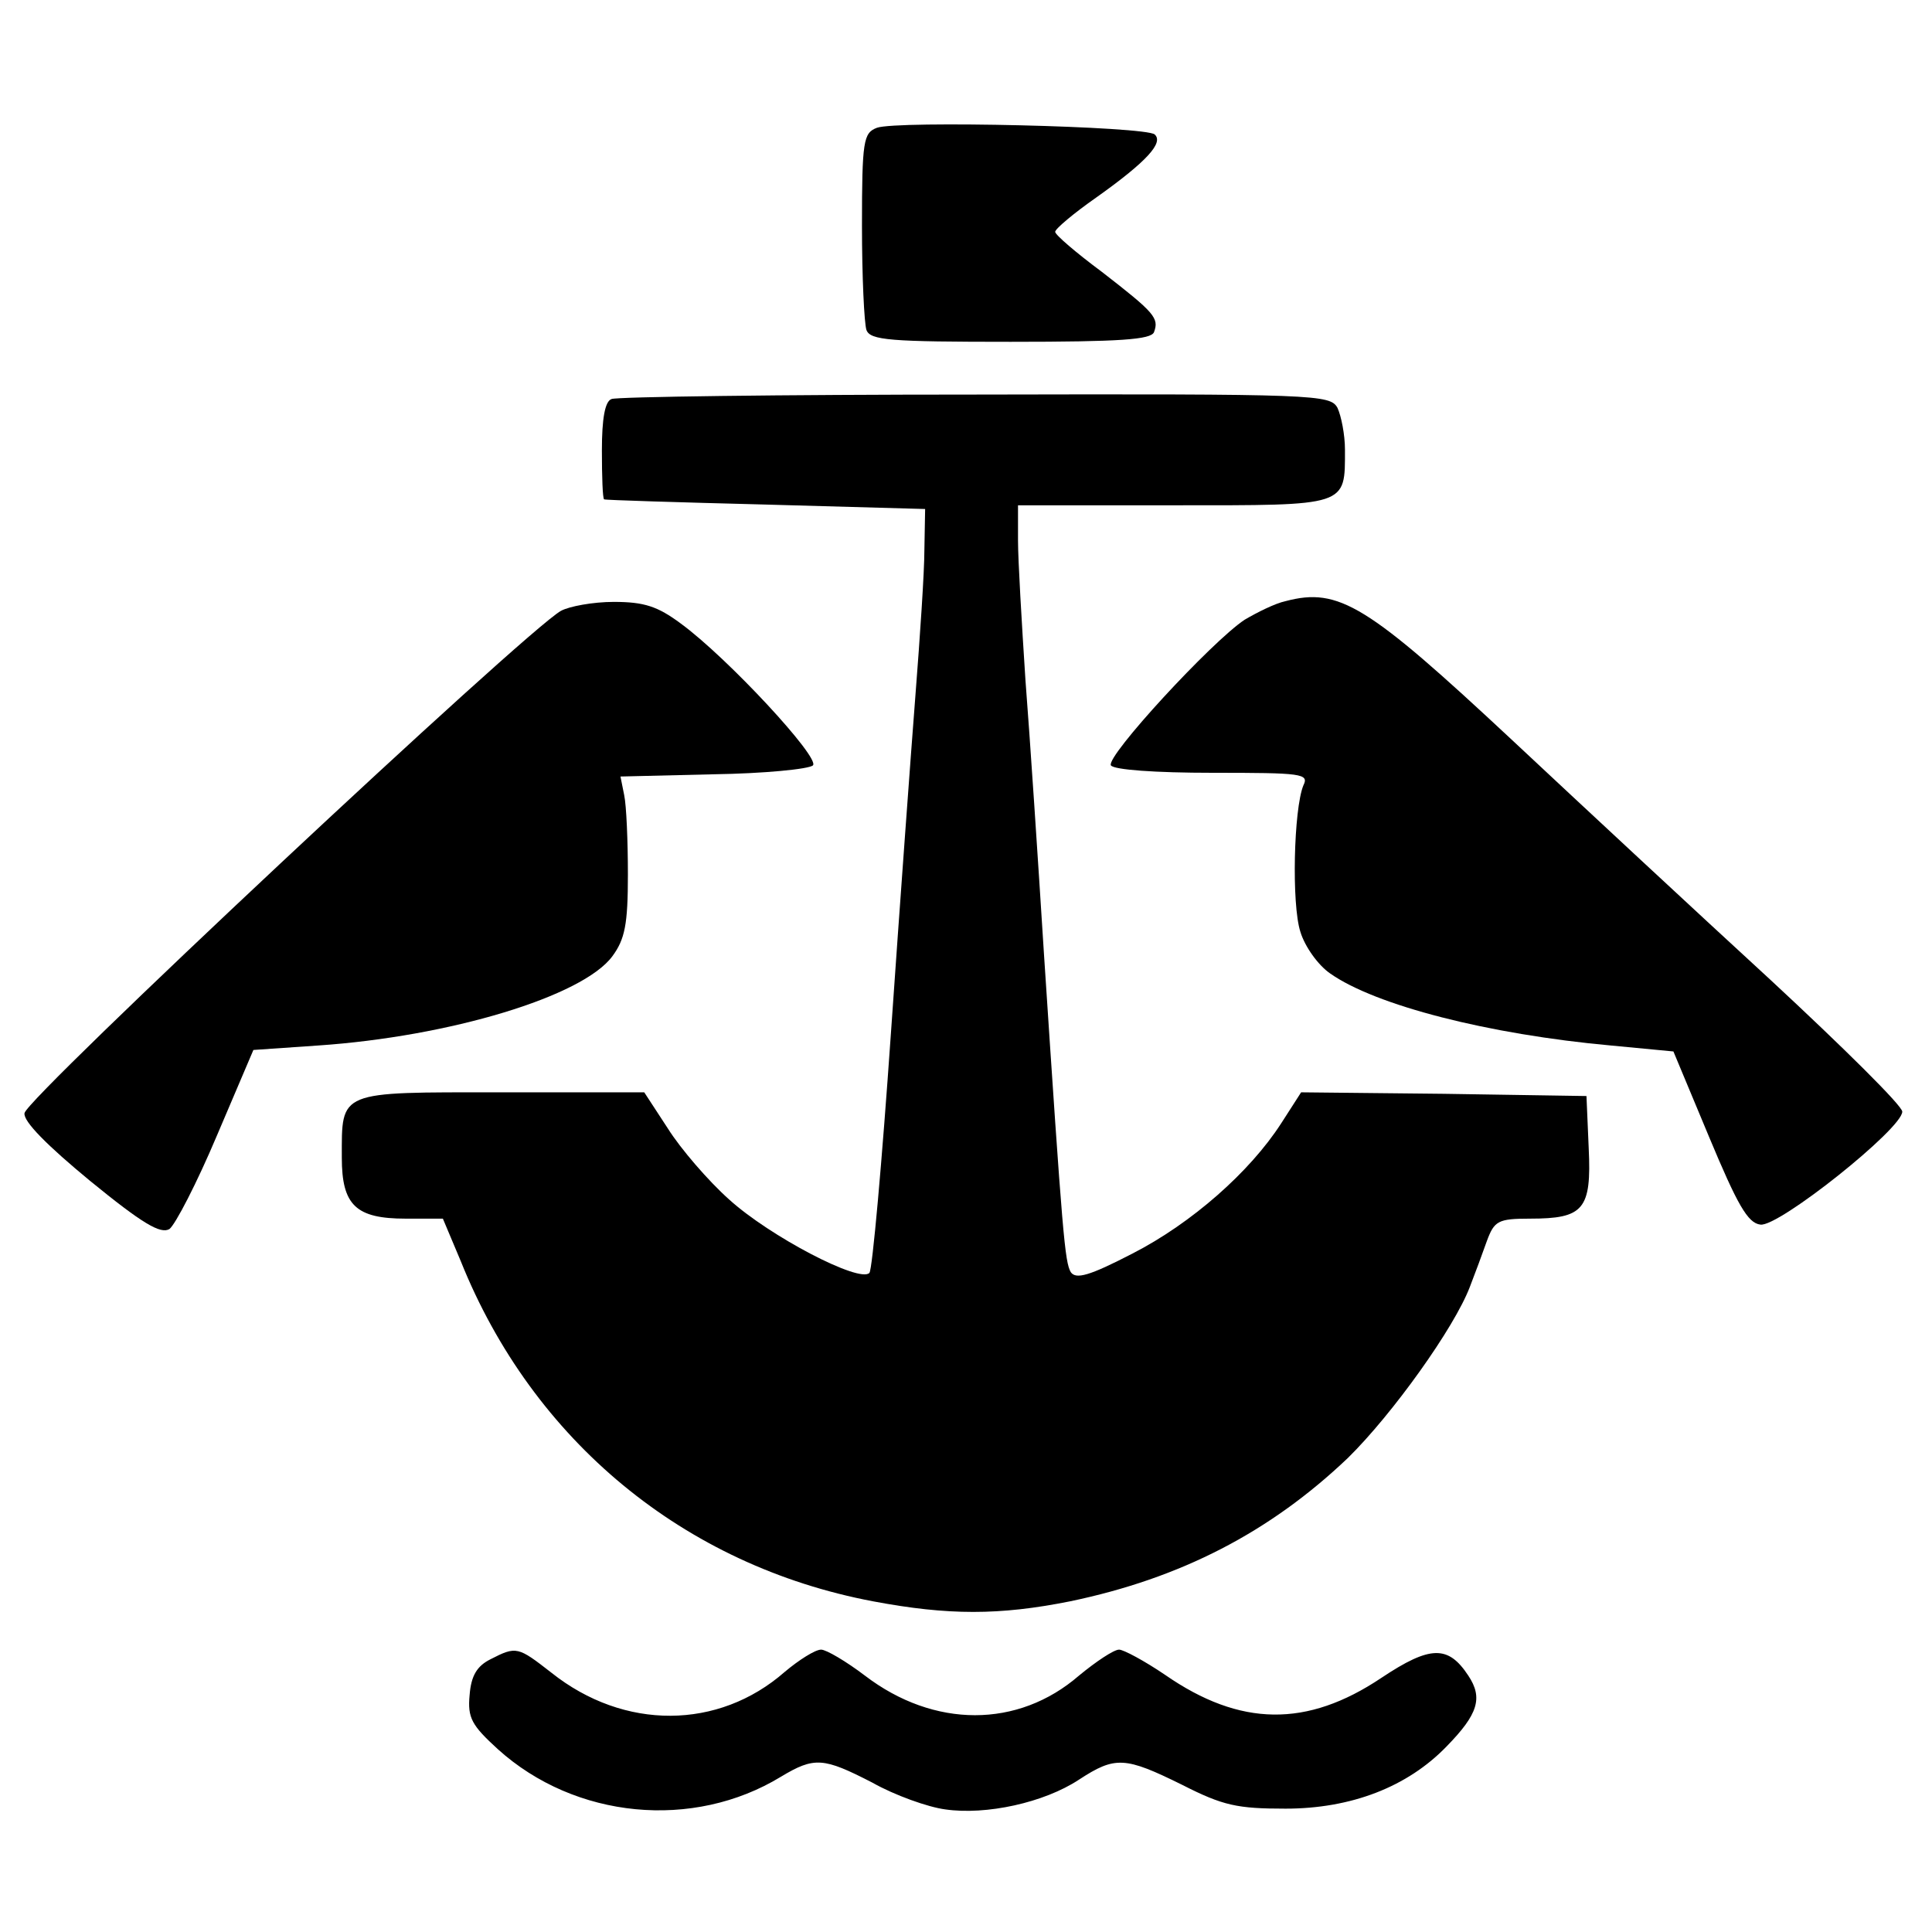
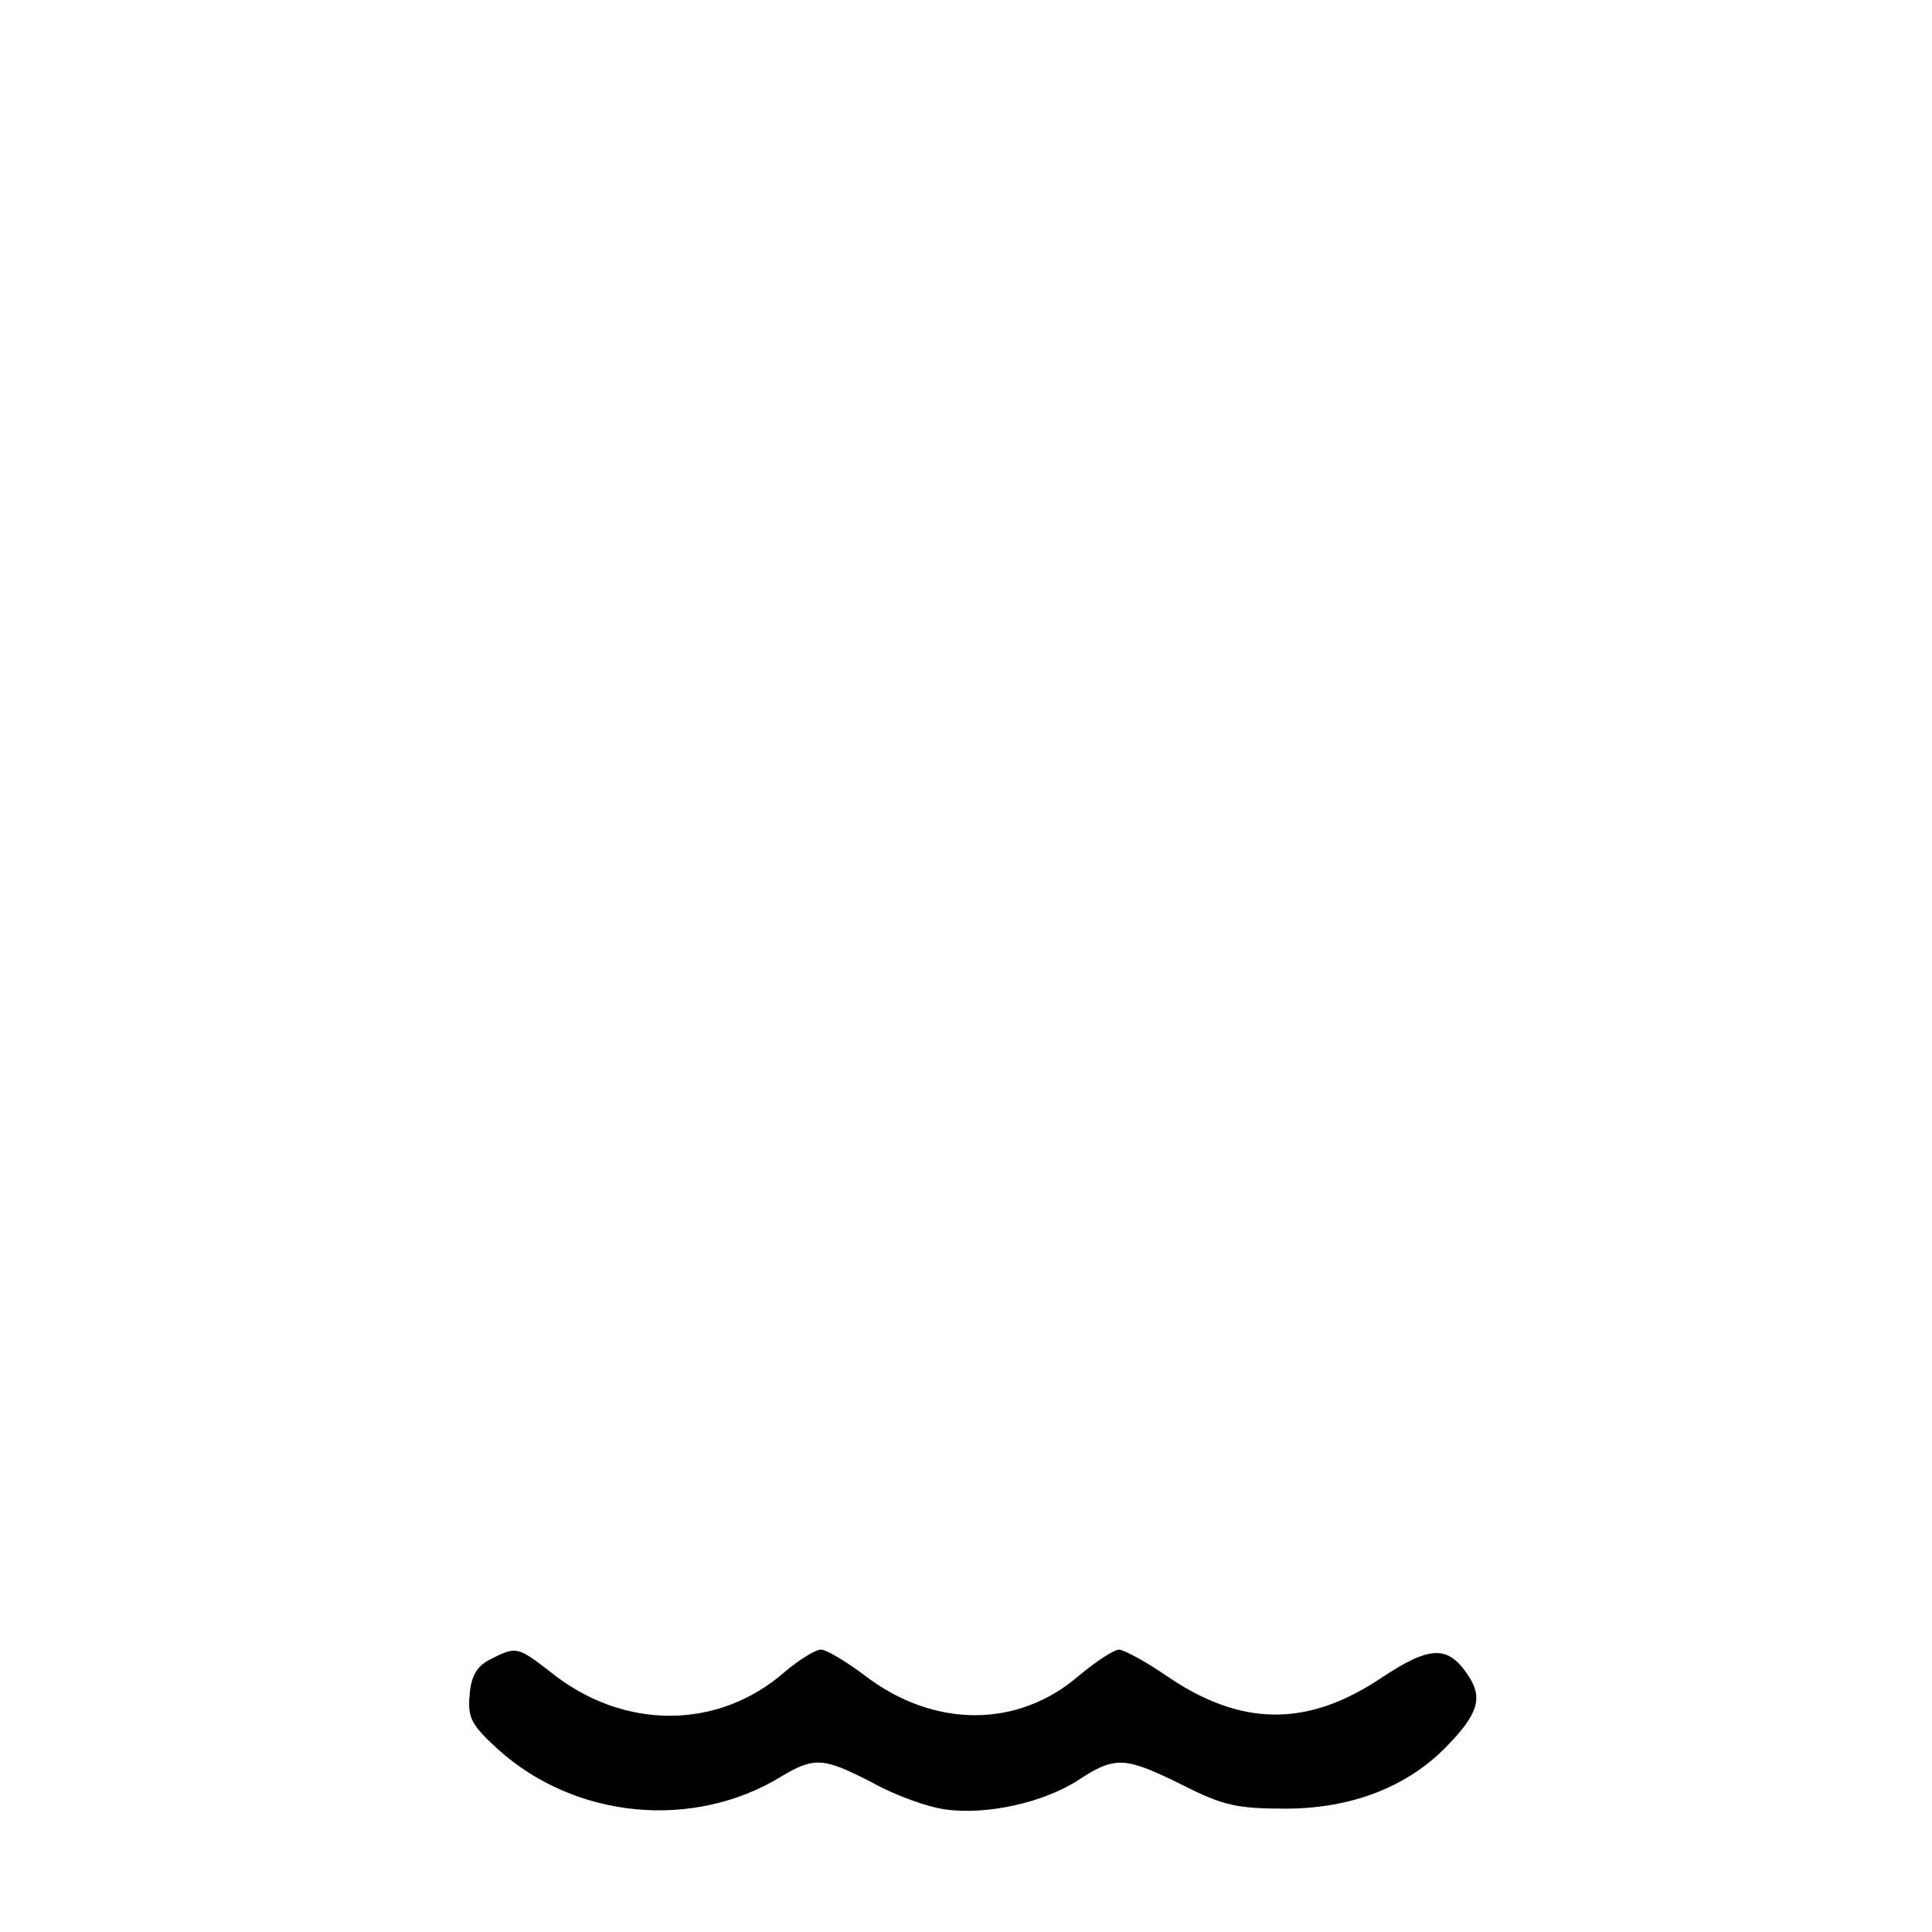
<svg xmlns="http://www.w3.org/2000/svg" version="1.0" width="260pt" height="260pt" viewBox="0 0 260 260" preserveAspectRatio="xMidYMid meet">
  <g transform="translate(0,260) scale(0.1,-0.1)" fill="#000000" stroke="none">
-     <path d="M1180 2428 c-18 -7 -20 -17 -20 -132 0 -68 3 -131 6 -140 5 -14 32 -16 194 -16 148 0 189 3 193 13 7 19 1 26 -70 81 -35 26 -63 50 -63 54 0 4 25 25 55 46 69 49 91 74 79 85 -11 11 -347 19 -374 9z" />
-     <path d="M823 2063 c-9 -3 -13 -27 -13 -69 0 -35 1 -65 3 -66 1 -1 99 -4 217 -7 l215 -6 -1 -55 c0 -30 -6 -118 -12 -195 -6 -77 -21 -282 -33 -455 -12 -173 -25 -319 -29 -323 -13 -14 -134 49 -189 99 -28 25 -65 68 -82 95 l-32 49 -193 0 c-220 0 -214 3 -214 -88 0 -64 19 -82 86 -82 l50 0 24 -57 c97 -242 301 -410 555 -458 101 -19 170 -19 265 0 149 31 269 93 374 193 60 59 143 175 164 230 7 18 17 45 23 62 10 27 15 30 58 30 72 0 83 12 79 95 l-3 70 -192 3 -192 2 -27 -42 c-42 -65 -120 -134 -200 -175 -58 -30 -76 -35 -83 -25 -8 14 -11 47 -36 427 -8 127 -19 293 -25 370 -5 77 -10 161 -10 188 l0 47 210 0 c235 0 230 -2 230 75 0 20 -5 45 -10 56 -10 18 -26 19 -488 18 -262 0 -483 -3 -489 -6z" />
-     <path d="M1730 1791 c-14 -3 -38 -15 -55 -25 -44 -29 -187 -184 -180 -196 4 -6 60 -10 137 -10 120 0 130 -1 122 -17 -13 -32 -16 -160 -4 -197 6 -20 24 -45 40 -56 61 -43 213 -82 378 -97 l84 -8 48 -115 c38 -91 52 -116 69 -118 24 -4 191 129 191 152 0 8 -80 87 -177 177 -98 90 -254 235 -348 323 -195 182 -233 206 -305 187z" />
-     <path d="M755 1778 c-47 -26 -720 -656 -722 -676 -2 -11 31 -44 88 -91 71 -58 95 -72 107 -65 8 6 37 62 64 126 l49 115 87 6 c177 12 356 66 396 120 17 23 21 43 21 110 0 45 -2 93 -5 107 l-5 25 125 3 c68 1 129 7 134 12 10 10 -115 145 -178 191 -31 23 -49 29 -90 29 -28 0 -60 -6 -71 -12z" />
    <path d="M660 367 c-18 -9 -26 -22 -28 -48 -3 -31 3 -41 38 -73 104 -94 263 -109 381 -37 45 27 57 26 123 -8 30 -17 75 -33 98 -36 55 -8 133 9 180 40 49 32 62 31 139 -7 55 -28 74 -32 139 -32 88 0 164 29 217 84 42 43 49 65 29 95 -27 41 -51 41 -117 -3 -100 -67 -190 -66 -291 4 -28 19 -56 34 -62 34 -7 0 -31 -16 -54 -35 -82 -71 -195 -71 -288 0 -25 19 -52 35 -59 35 -8 0 -30 -14 -49 -30 -89 -78 -216 -79 -314 -1 -45 35 -47 36 -82 18z" />
  </g>
</svg>